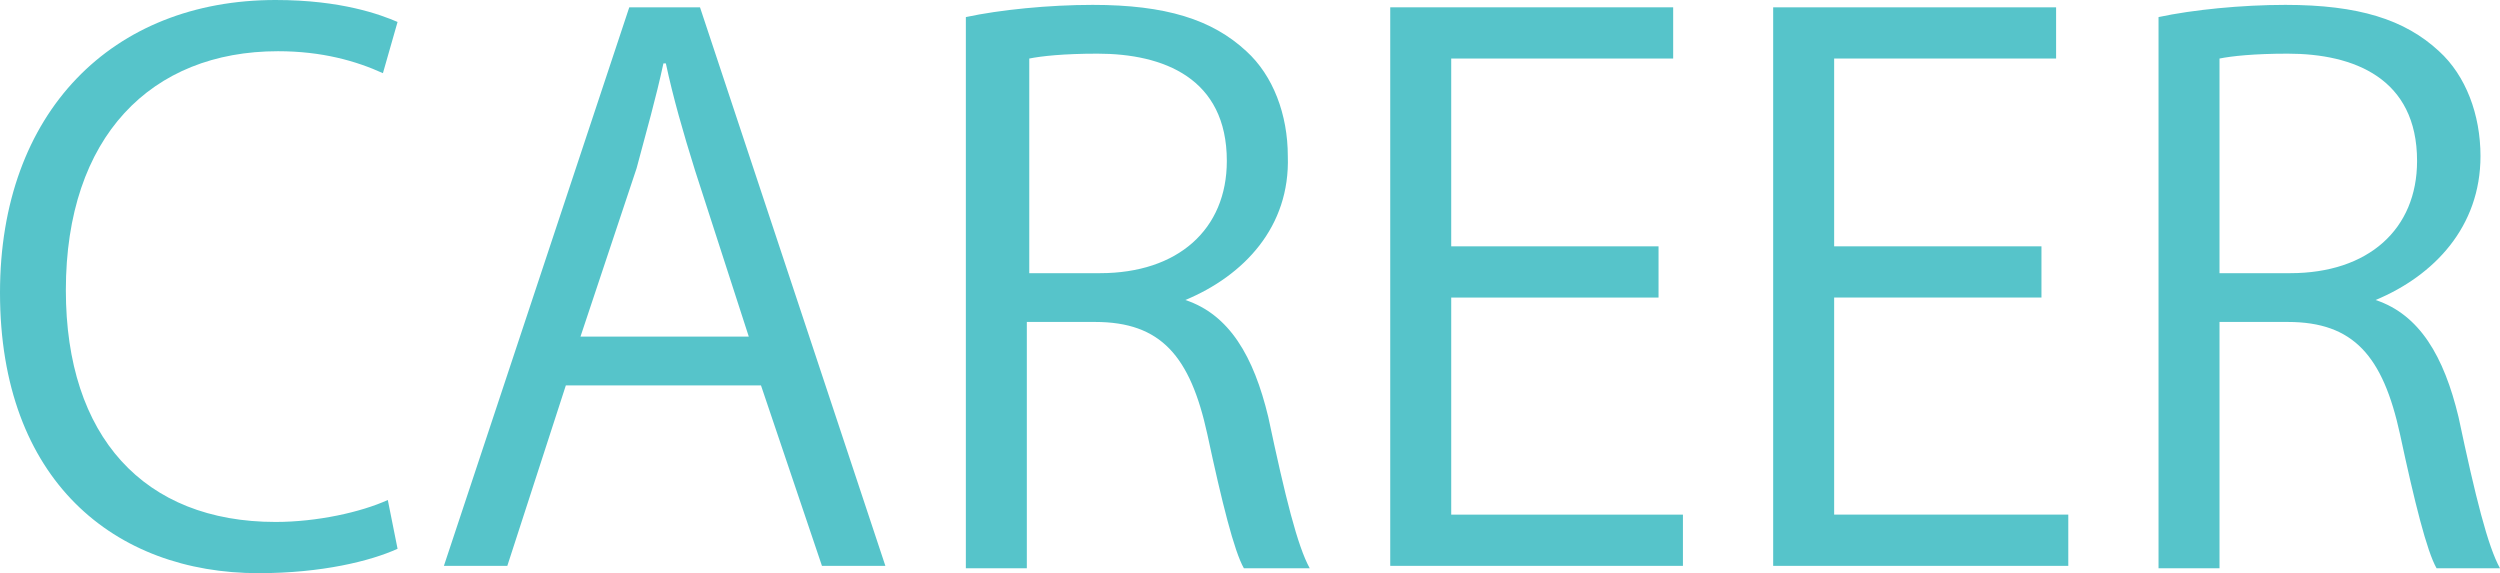
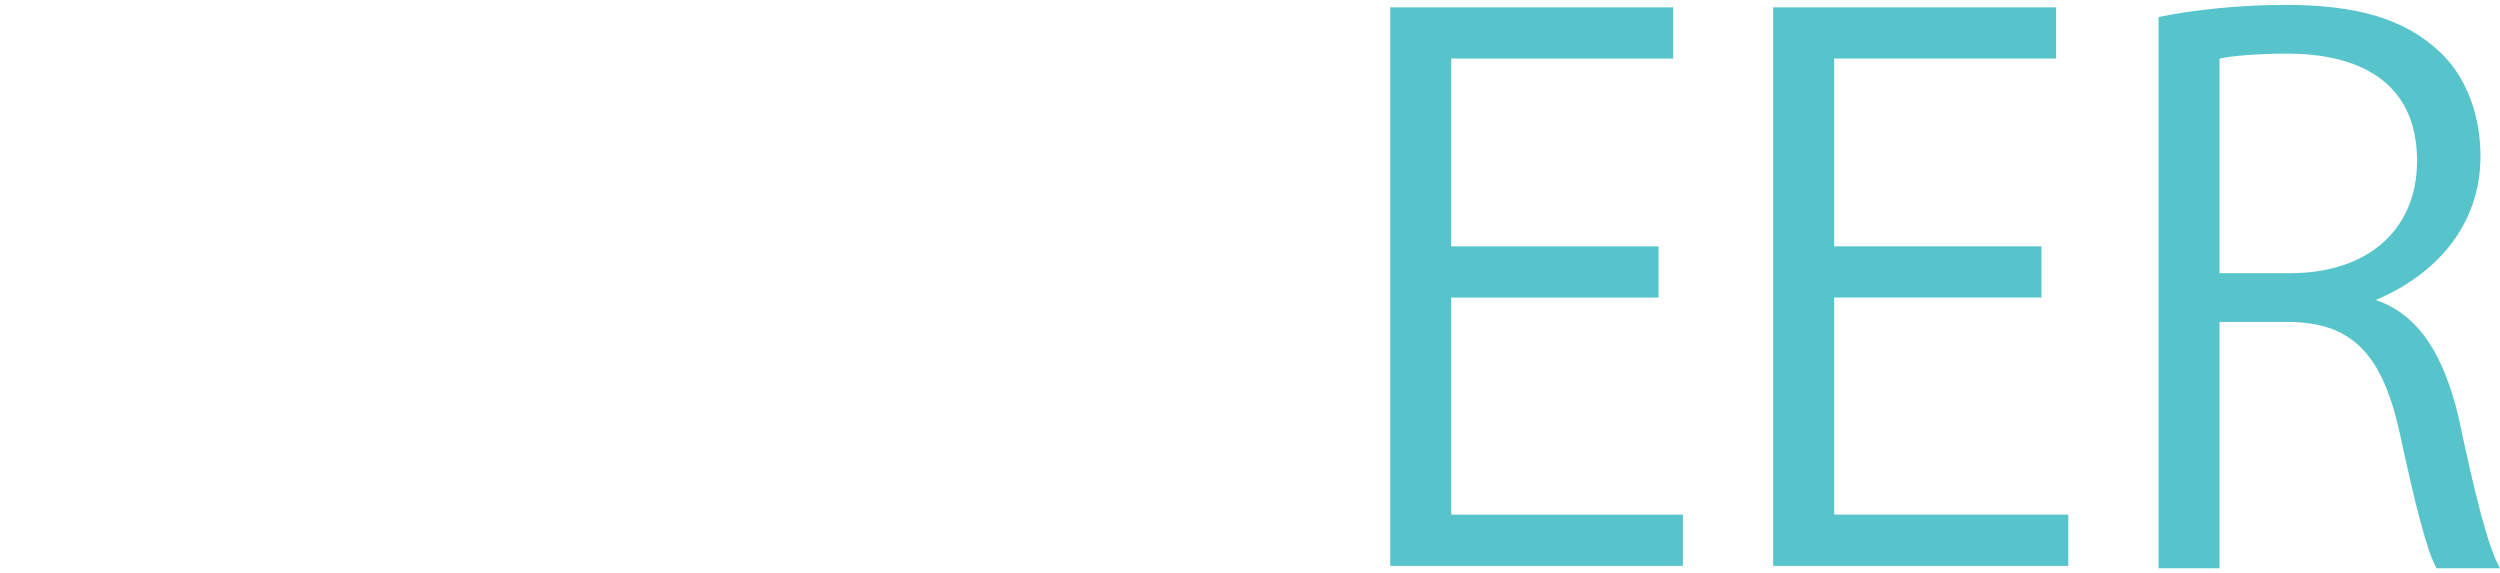
<svg xmlns="http://www.w3.org/2000/svg" version="1.1" id="レイヤー_1" x="0px" y="0px" viewBox="0 0 102.5 23.5" style="enable-background:new 0 0 102.5 23.5;" xml:space="preserve">
  <style type="text/css">
	.st0{fill:#F5ECDC;}
	.st1{opacity:0.5;}
	.st2{fill:#957E54;}
	.st3{fill:none;stroke:#957E54;stroke-width:0.5;stroke-miterlimit:10;}
	.st4{fill:none;stroke:#957E54;stroke-width:0.5;stroke-miterlimit:10;stroke-dasharray:1.006,1.006;}
	.st5{fill:#E9E9E9;}
	.st6{fill:none;stroke:#957E54;stroke-miterlimit:10;}
	.st7{opacity:0.9;fill:#159D9F;}
	.st8{fill:#56C4CA;}
</style>
  <g>
    <g>
-       <path class="st8" d="M16.3,22.5c-1.1,0.5-3.1,1-5.7,1C4.7,23.5,0,19.7,0,12C0,4.6,4.6,0,11.3,0c2.7,0,4.3,0.6,5,0.9L15.7,3    c-1.1-0.5-2.5-0.9-4.3-0.9c-5.2,0-8.7,3.5-8.7,9.8c0,6,3.2,9.5,8.6,9.5c1.7,0,3.5-0.4,4.6-0.9L16.3,22.5z" />
-       <path class="st8" d="M36.3,23.2h-2.6l-2.5-7.4h-8l-2.4,7.4h-2.6l7.6-22.9h2.9L36.3,23.2z M30.7,13.8L28.5,7    c-0.5-1.6-0.9-3-1.2-4.4h-0.1c-0.3,1.4-0.7,2.8-1.1,4.3l-2.3,6.9H30.7z" />
-       <path class="st8" d="M48.6,12.3c1.8,0.6,2.8,2.3,3.4,4.8c0.7,3.3,1.2,5.3,1.7,6.2H51c-0.4-0.7-0.9-2.7-1.5-5.5    c-0.7-3.2-1.9-4.6-4.6-4.6h-2.8v10.1h-2.5V0.7c1.4-0.3,3.4-0.5,5.2-0.5c3,0,4.9,0.6,6.3,1.9c1.1,1,1.7,2.6,1.7,4.3    C52.9,9.3,51,11.3,48.6,12.3L48.6,12.3z M45.1,11.2c3.2,0,5.2-1.8,5.2-4.6c0-3.4-2.6-4.4-5.3-4.4c-1.4,0-2.3,0.1-2.8,0.2v8.8H45.1    z" />
      <path class="st8" d="M69,23.2H57V0.3h11.6v2.1h-9.1v7.7H68v2.1h-8.5v8.9H69V23.2z" />
      <path class="st8" d="M84.8,23.2H72.7V0.3h11.6v2.1h-9.1v7.7h8.5v2.1h-8.5v8.9h9.6V23.2z" />
      <path class="st8" d="M97.4,12.3c1.8,0.6,2.8,2.3,3.4,4.8c0.7,3.3,1.2,5.3,1.7,6.2h-2.6c-0.4-0.7-0.9-2.7-1.5-5.5    c-0.7-3.2-1.9-4.6-4.6-4.6H91v10.1h-2.5V0.7c1.4-0.3,3.4-0.5,5.2-0.5c3,0,4.9,0.6,6.3,1.9c1.1,1,1.7,2.6,1.7,4.3    C101.7,9.3,99.8,11.3,97.4,12.3L97.4,12.3z M93.9,11.2c3.2,0,5.2-1.8,5.2-4.6c0-3.4-2.6-4.4-5.3-4.4c-1.4,0-2.3,0.1-2.8,0.2v8.8    H93.9z" />
    </g>
  </g>
</svg>